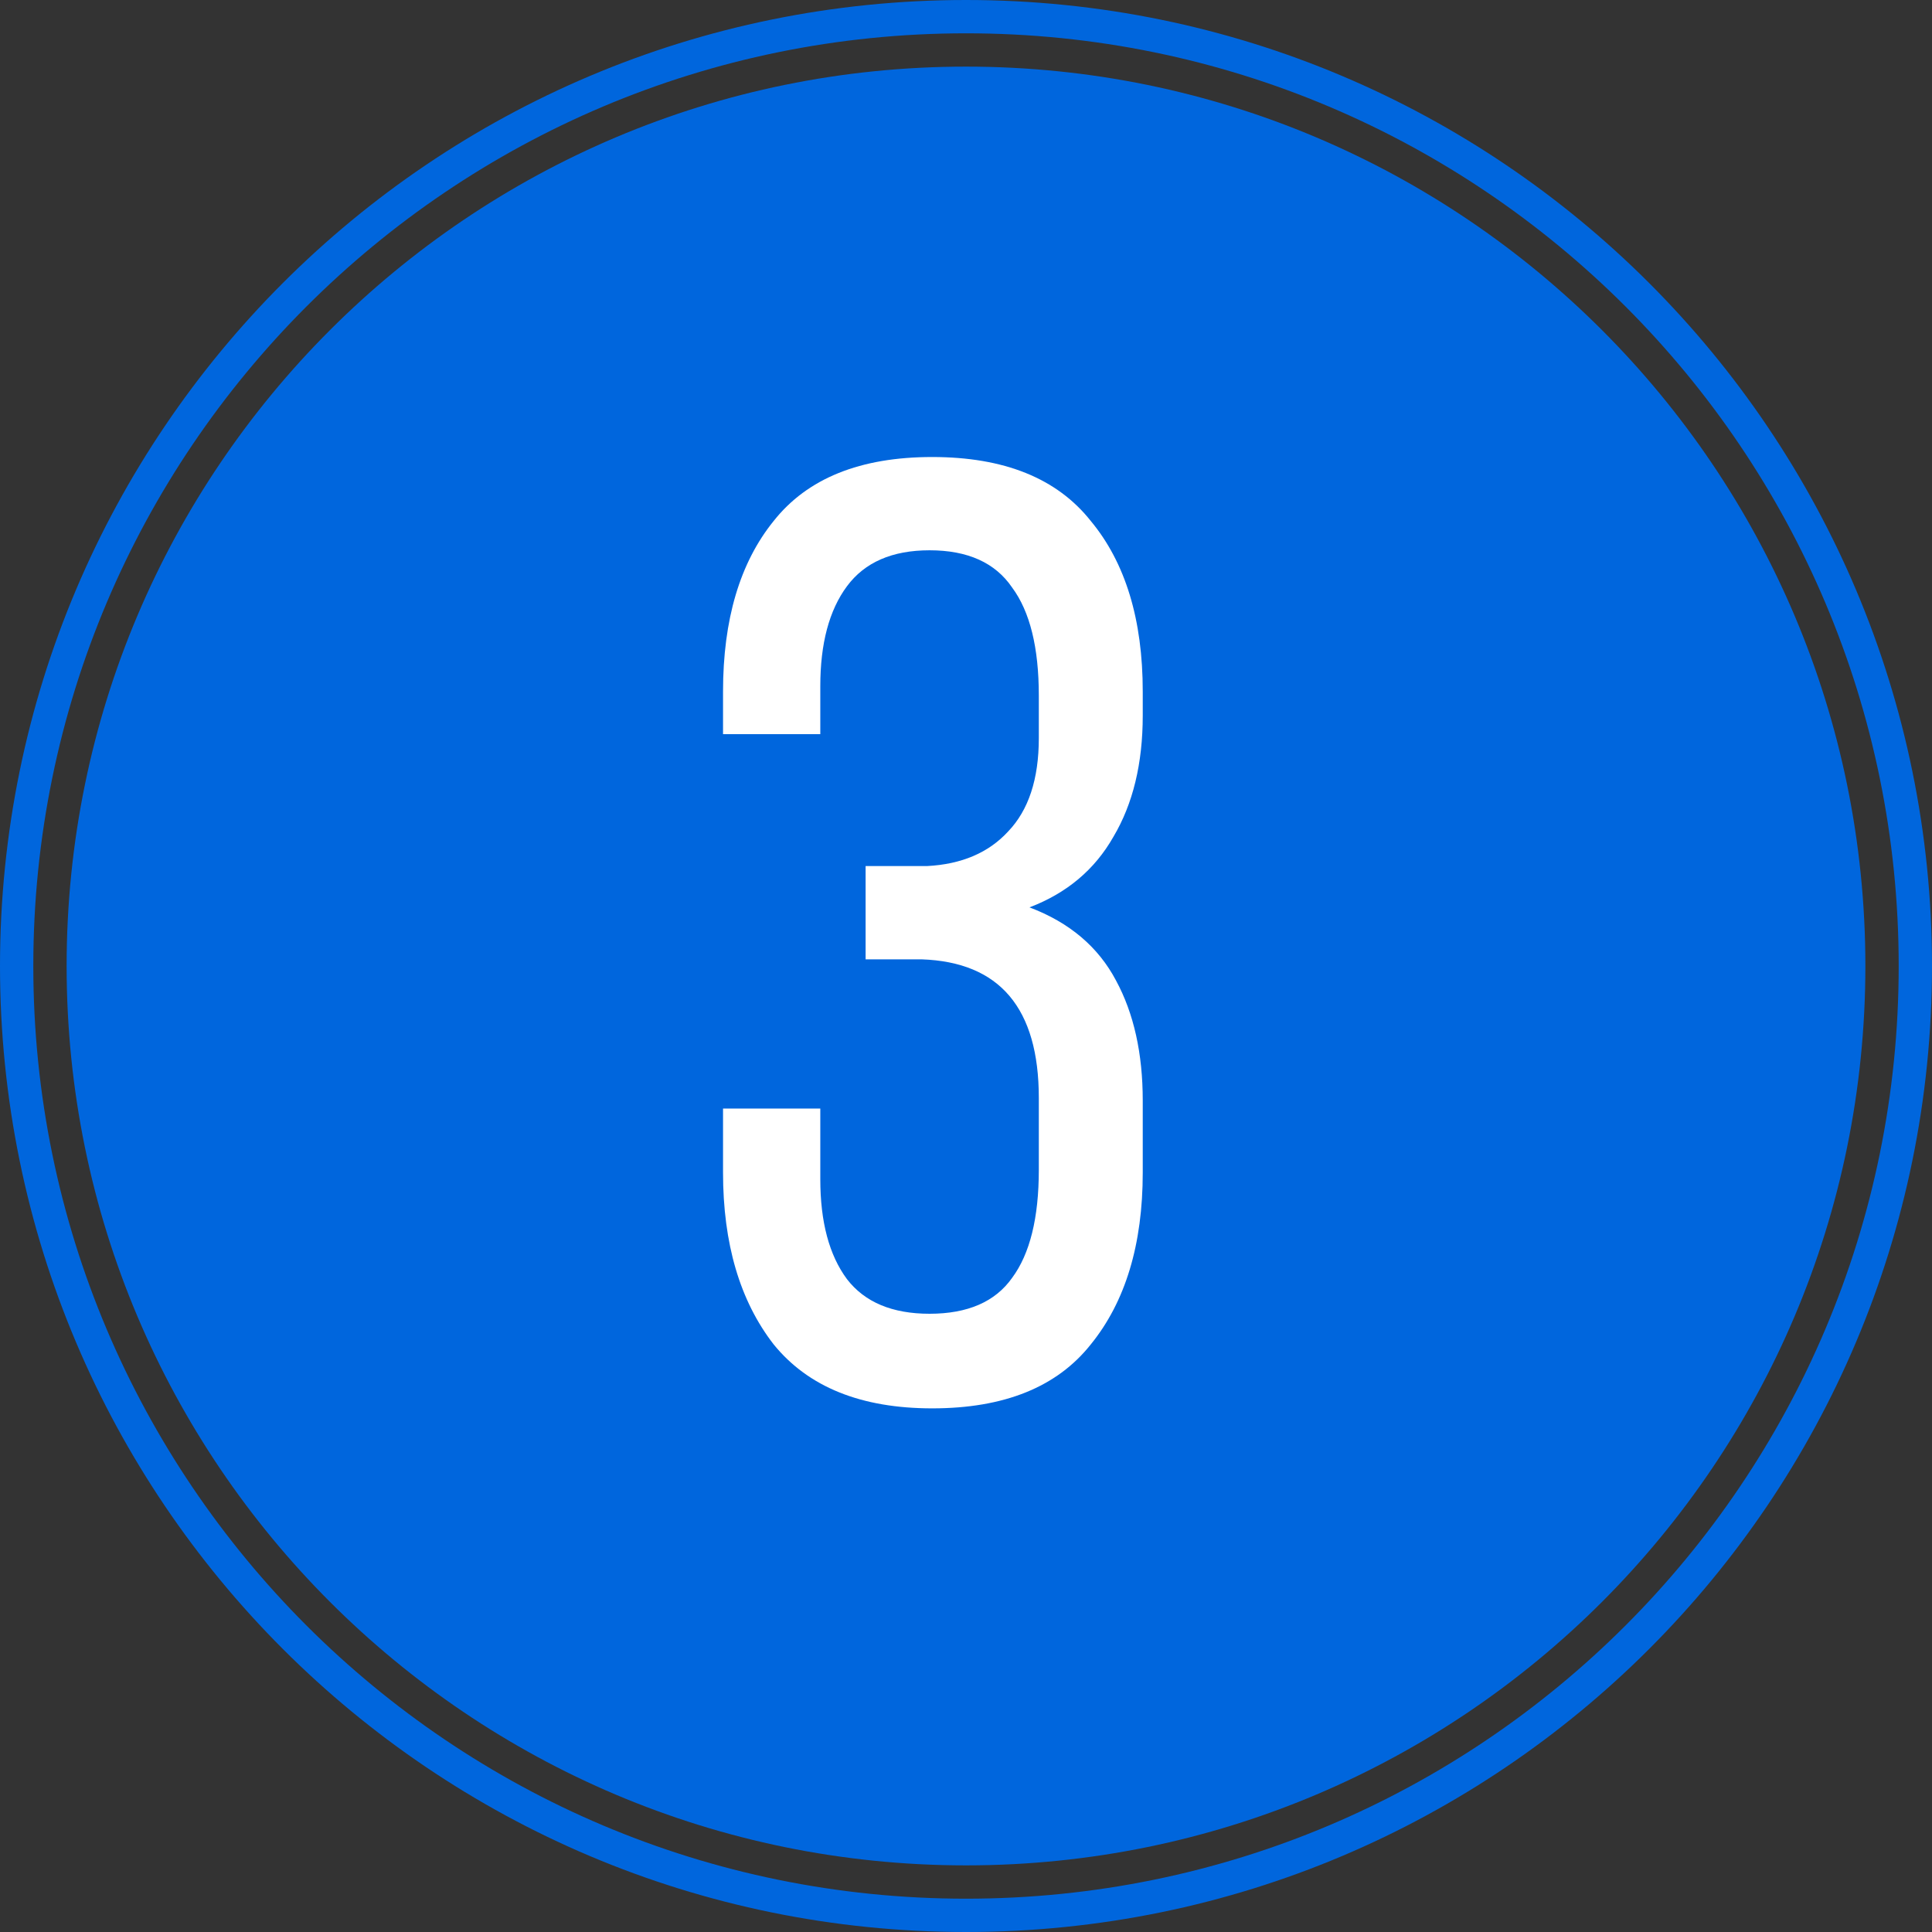
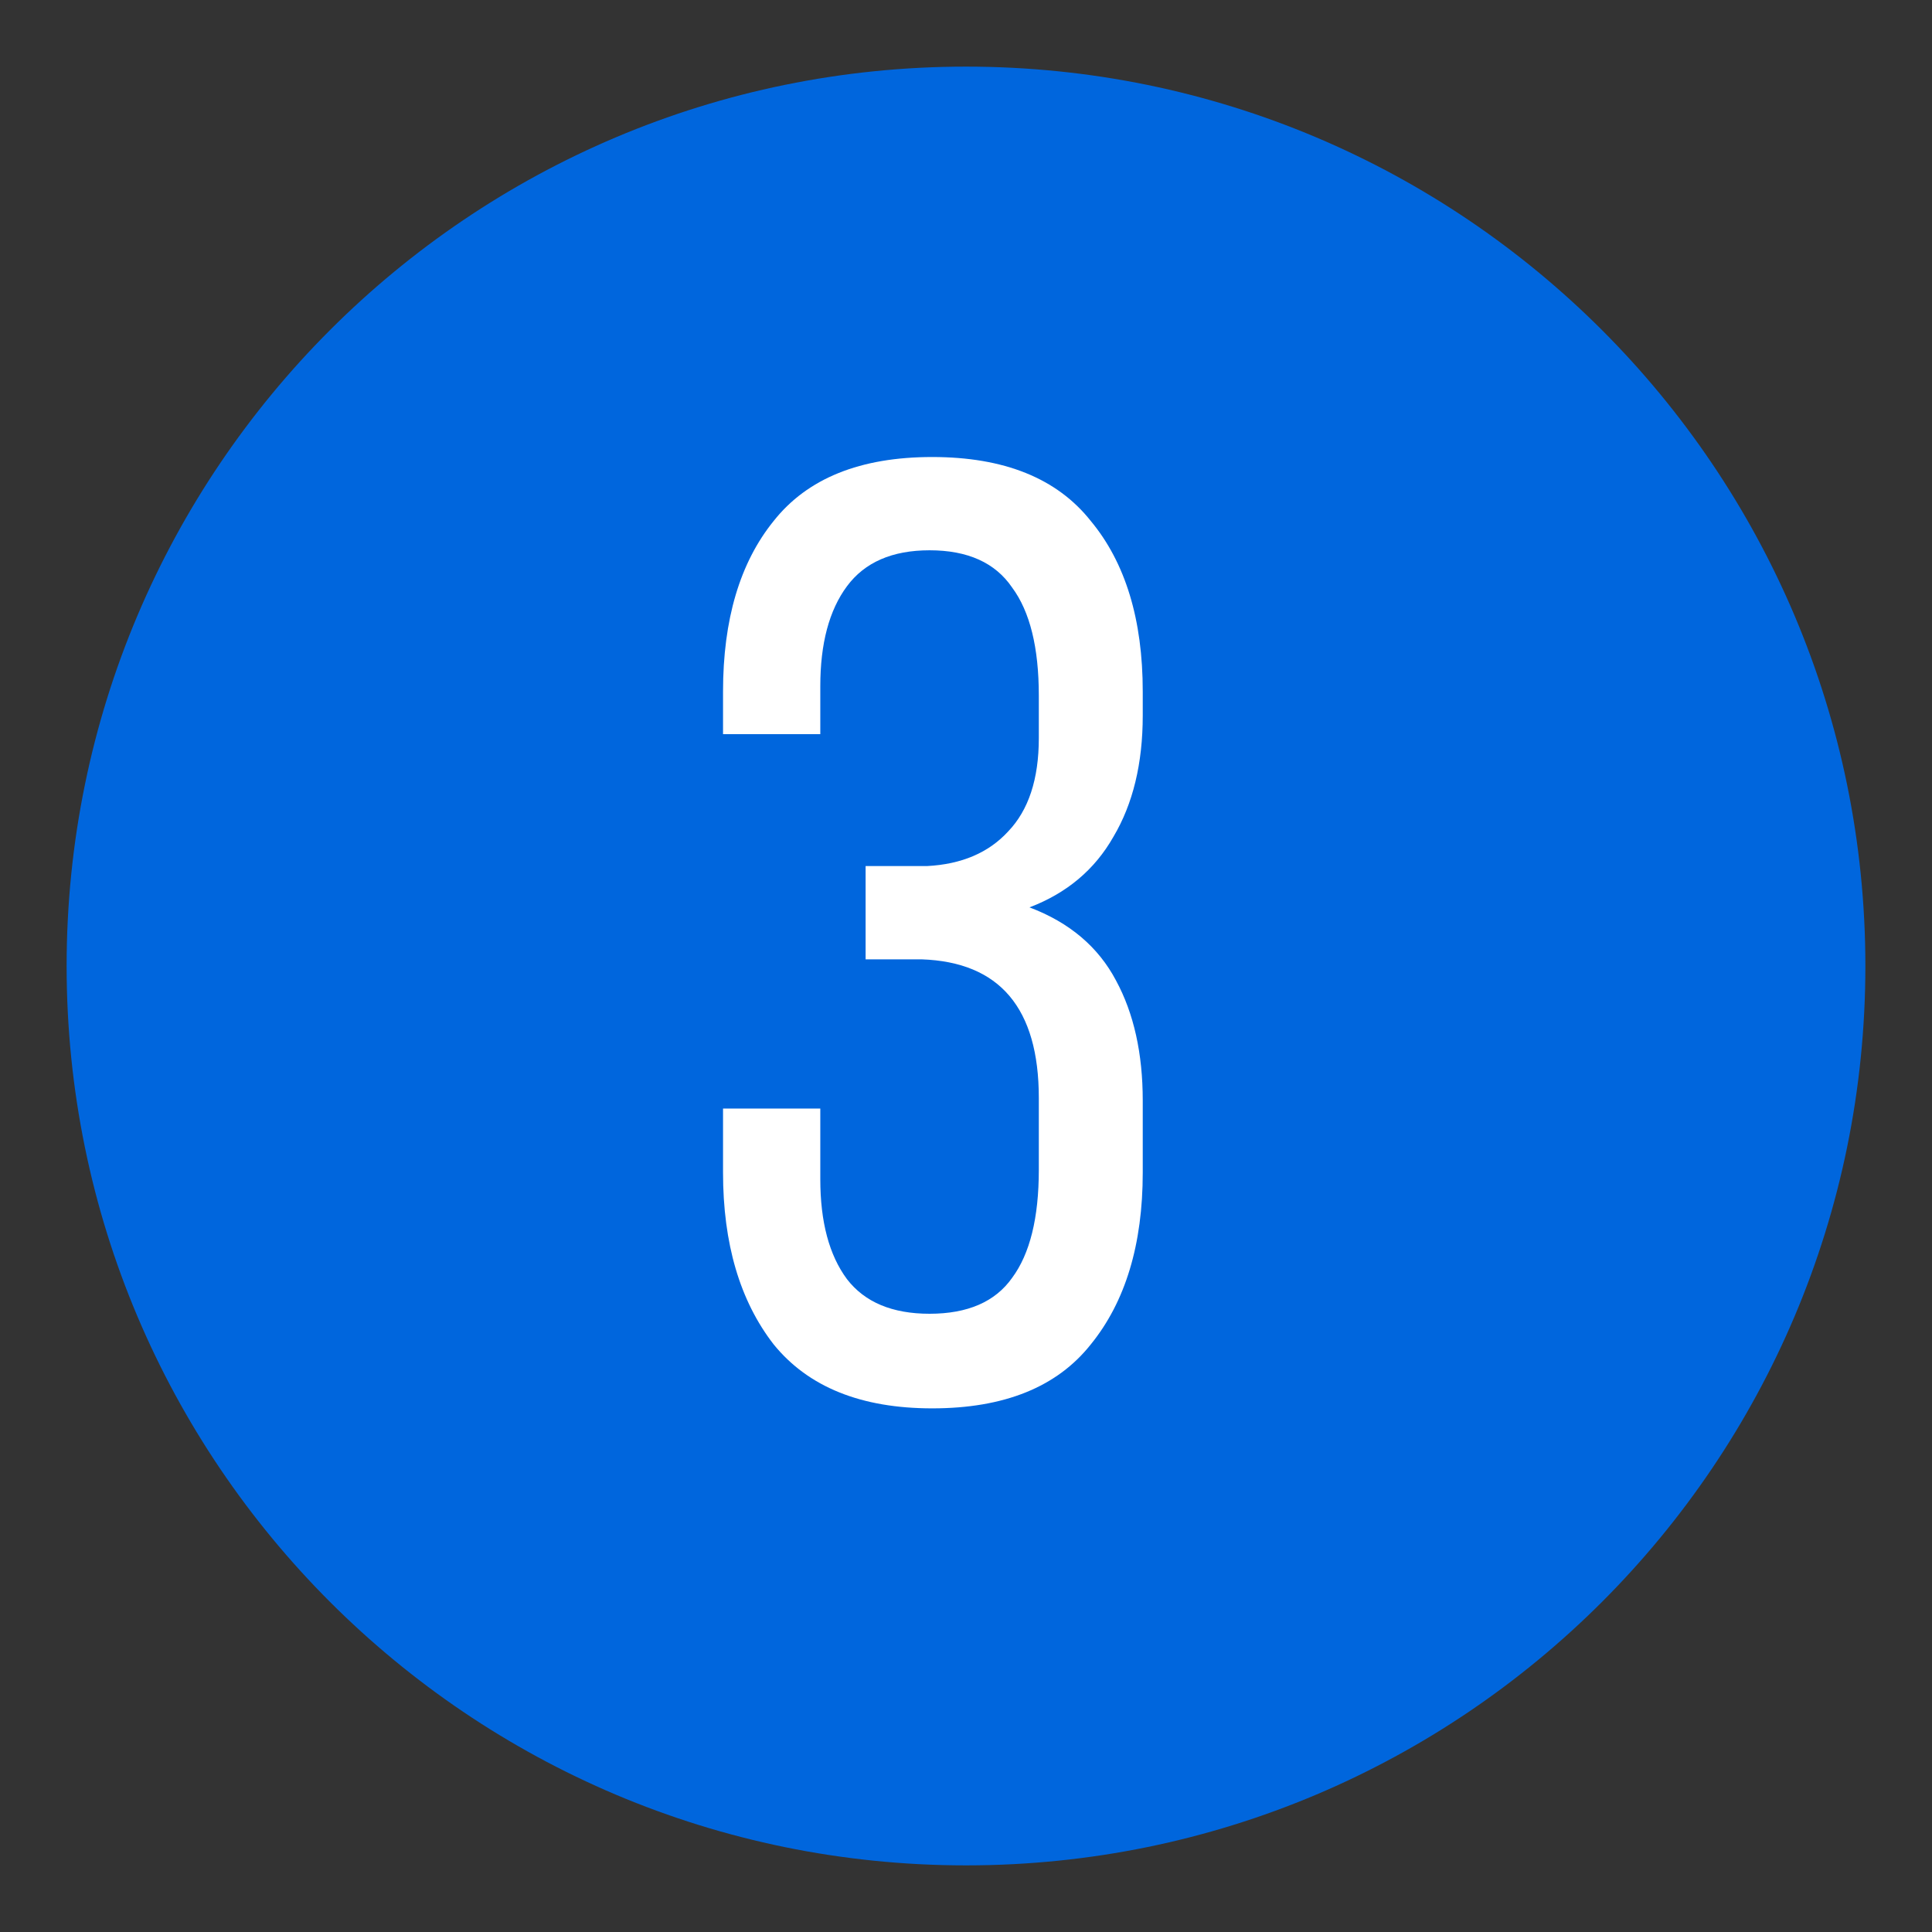
<svg xmlns="http://www.w3.org/2000/svg" width="58" height="58" viewBox="0 0 58 58" fill="none">
  <rect x="0" y="0" width="58" height="58" fill="#333333" stroke="none" />
  <path d="M56 29C56 43.912 43.912 56 29 56C14.088 56 2 43.912 2 29C2 14.088 14.088 2 29 2C43.912 2 56 14.088 56 29Z" fill="#0066DD" />
-   <path d="M57.5 29C57.5 44.74 44.74 57.5 29 57.5C13.26 57.5 0.5 44.74 0.5 29C0.5 13.26 13.26 0.5 29 0.5C44.74 0.5 57.5 13.26 57.5 29Z" stroke="#0066DD" />
  <path d="M27.986 13.72C30.146 13.72 31.732 14.36 32.746 15.64C33.786 16.893 34.306 18.6 34.306 20.76V21.48C34.306 22.92 34.012 24.133 33.426 25.12C32.866 26.107 32.026 26.813 30.906 27.24C32.106 27.693 32.972 28.427 33.506 29.44C34.039 30.427 34.306 31.627 34.306 33.04V35.2C34.306 37.36 33.786 39.08 32.746 40.36C31.732 41.64 30.146 42.28 27.986 42.28C25.852 42.28 24.266 41.64 23.226 40.36C22.212 39.053 21.706 37.333 21.706 35.2V33.28H24.626V35.4C24.626 36.68 24.892 37.68 25.426 38.4C25.959 39.093 26.786 39.44 27.906 39.44C29.052 39.44 29.879 39.08 30.386 38.36C30.919 37.64 31.186 36.56 31.186 35.12V32.96C31.186 30.267 30.012 28.88 27.666 28.8H25.986V26H27.826C28.866 25.947 29.679 25.6 30.266 24.96C30.879 24.32 31.186 23.387 31.186 22.16V20.88C31.186 19.44 30.919 18.36 30.386 17.64C29.879 16.893 29.052 16.52 27.906 16.52C26.786 16.52 25.959 16.88 25.426 17.6C24.892 18.32 24.626 19.32 24.626 20.6V22.04H21.706V20.76C21.706 18.6 22.212 16.893 23.226 15.64C24.239 14.36 25.826 13.72 27.986 13.72Z" fill="white" />
</svg>